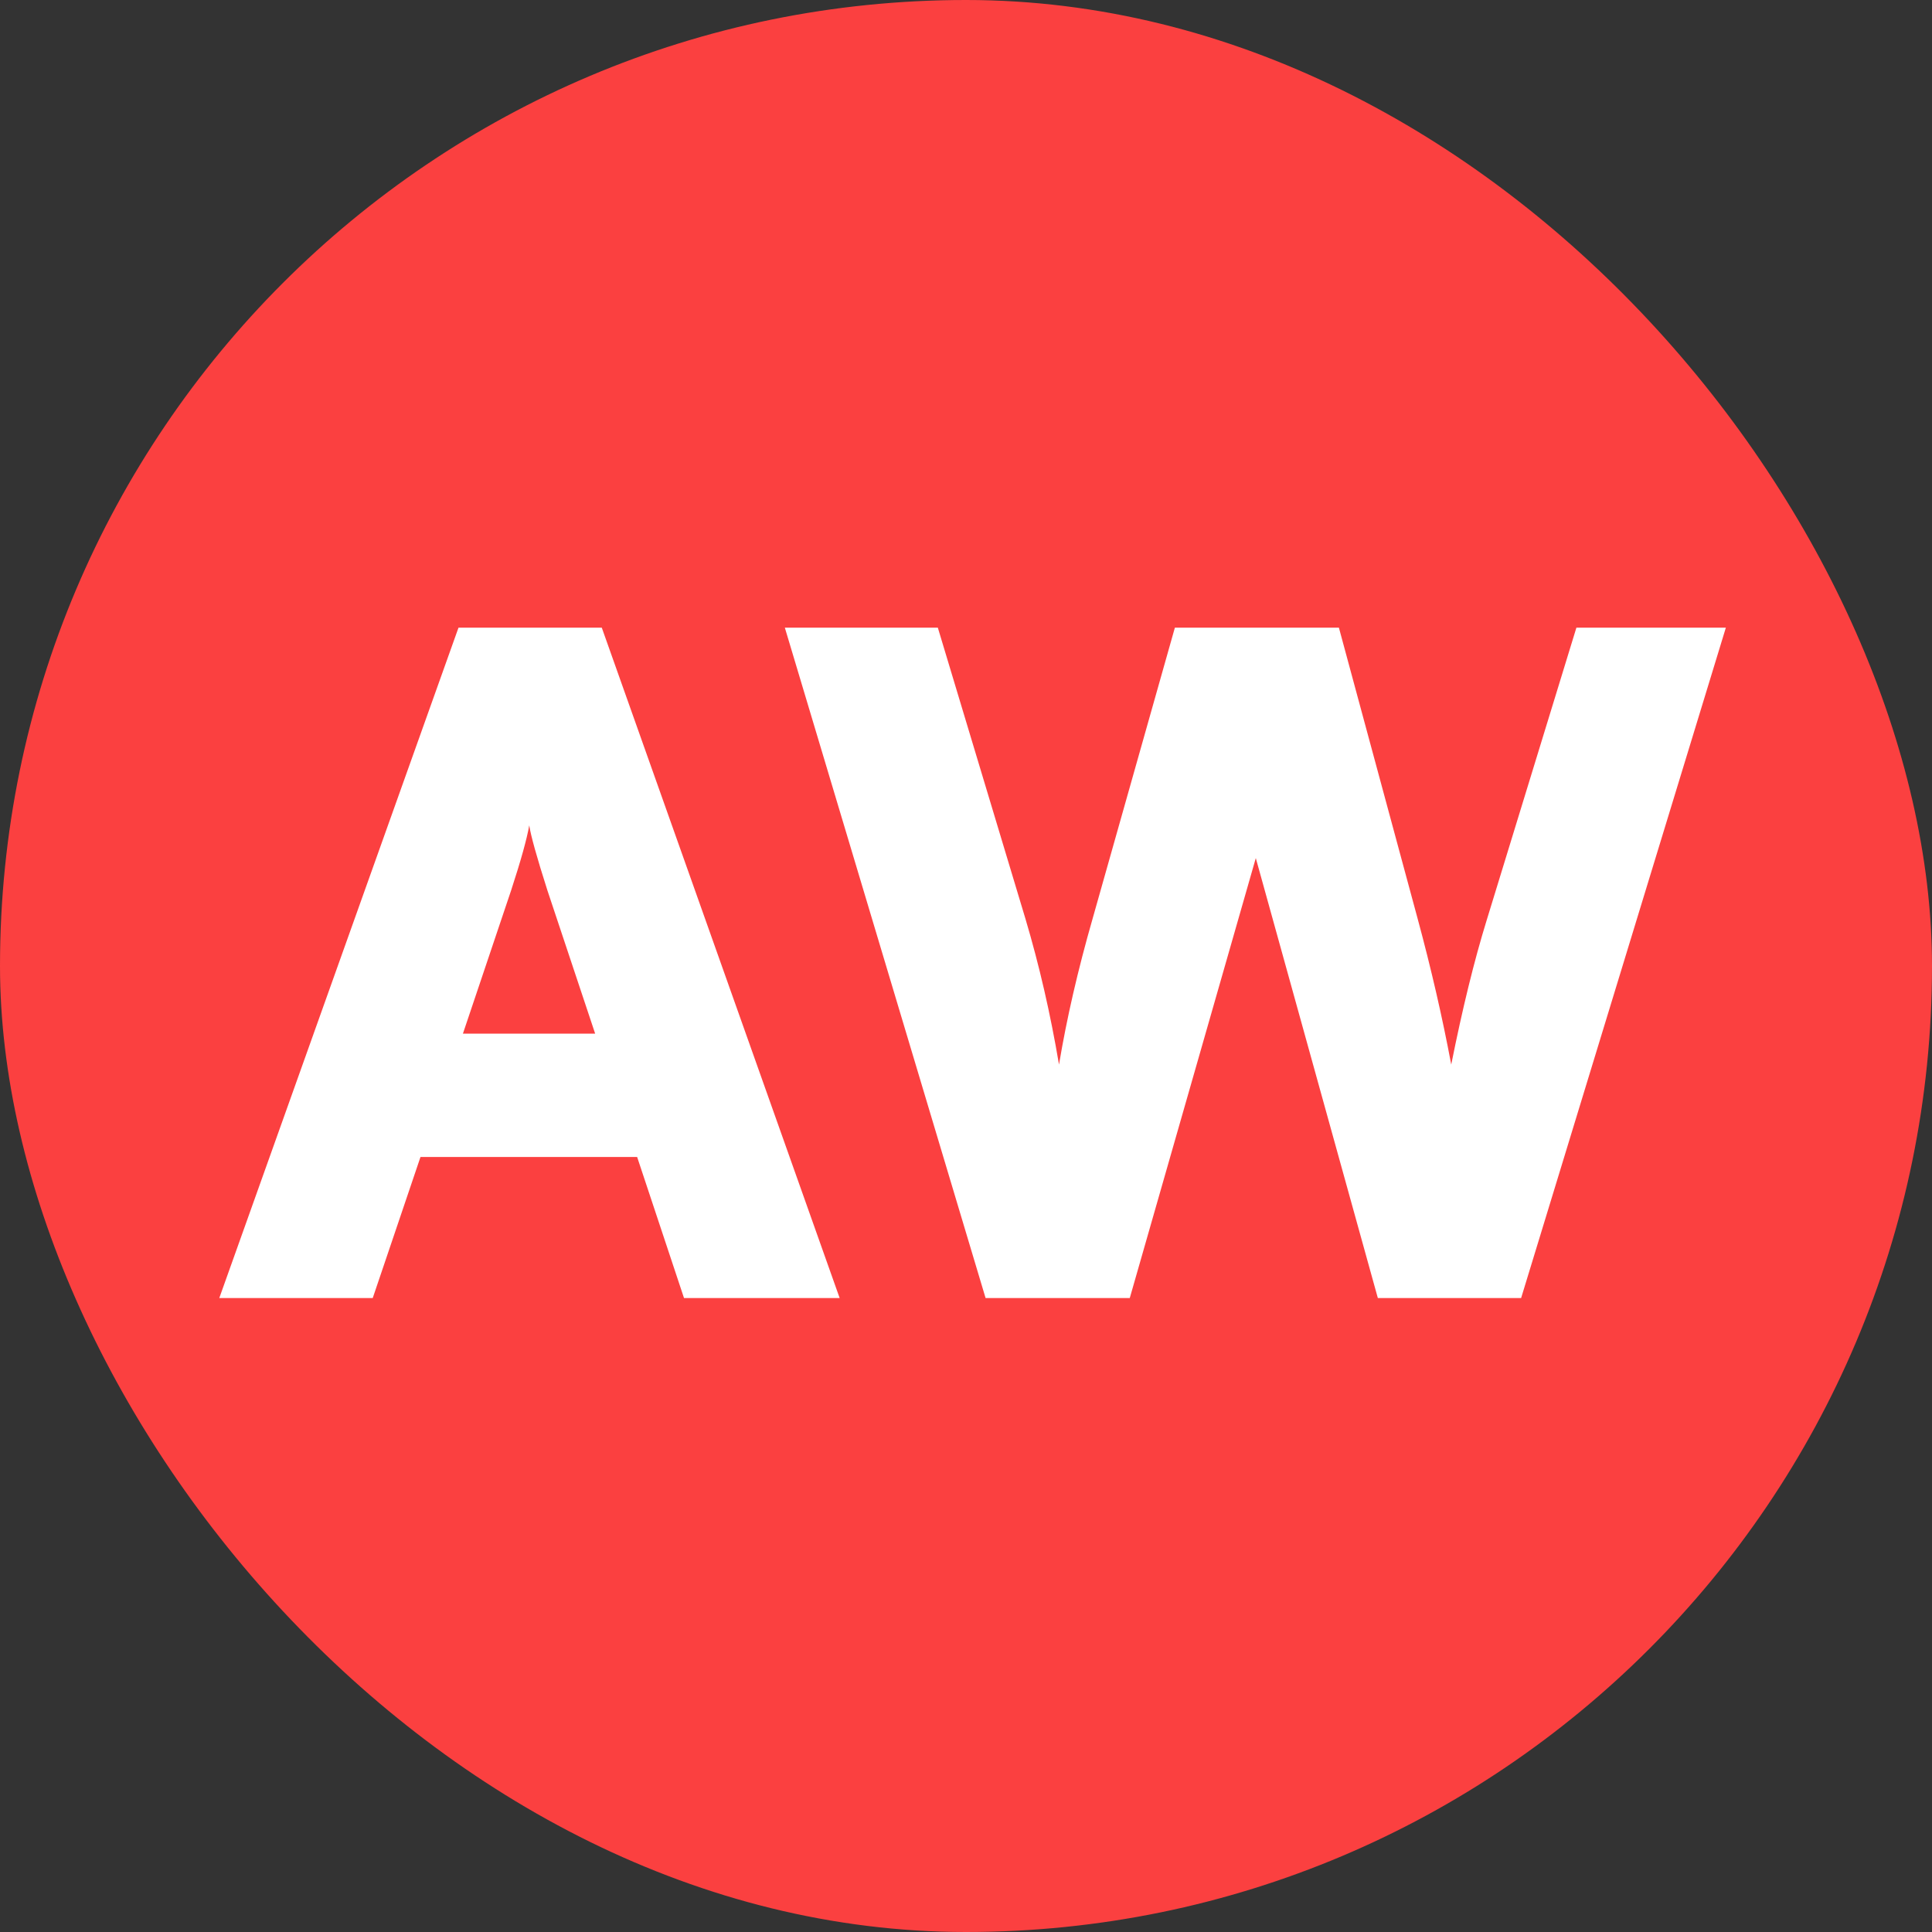
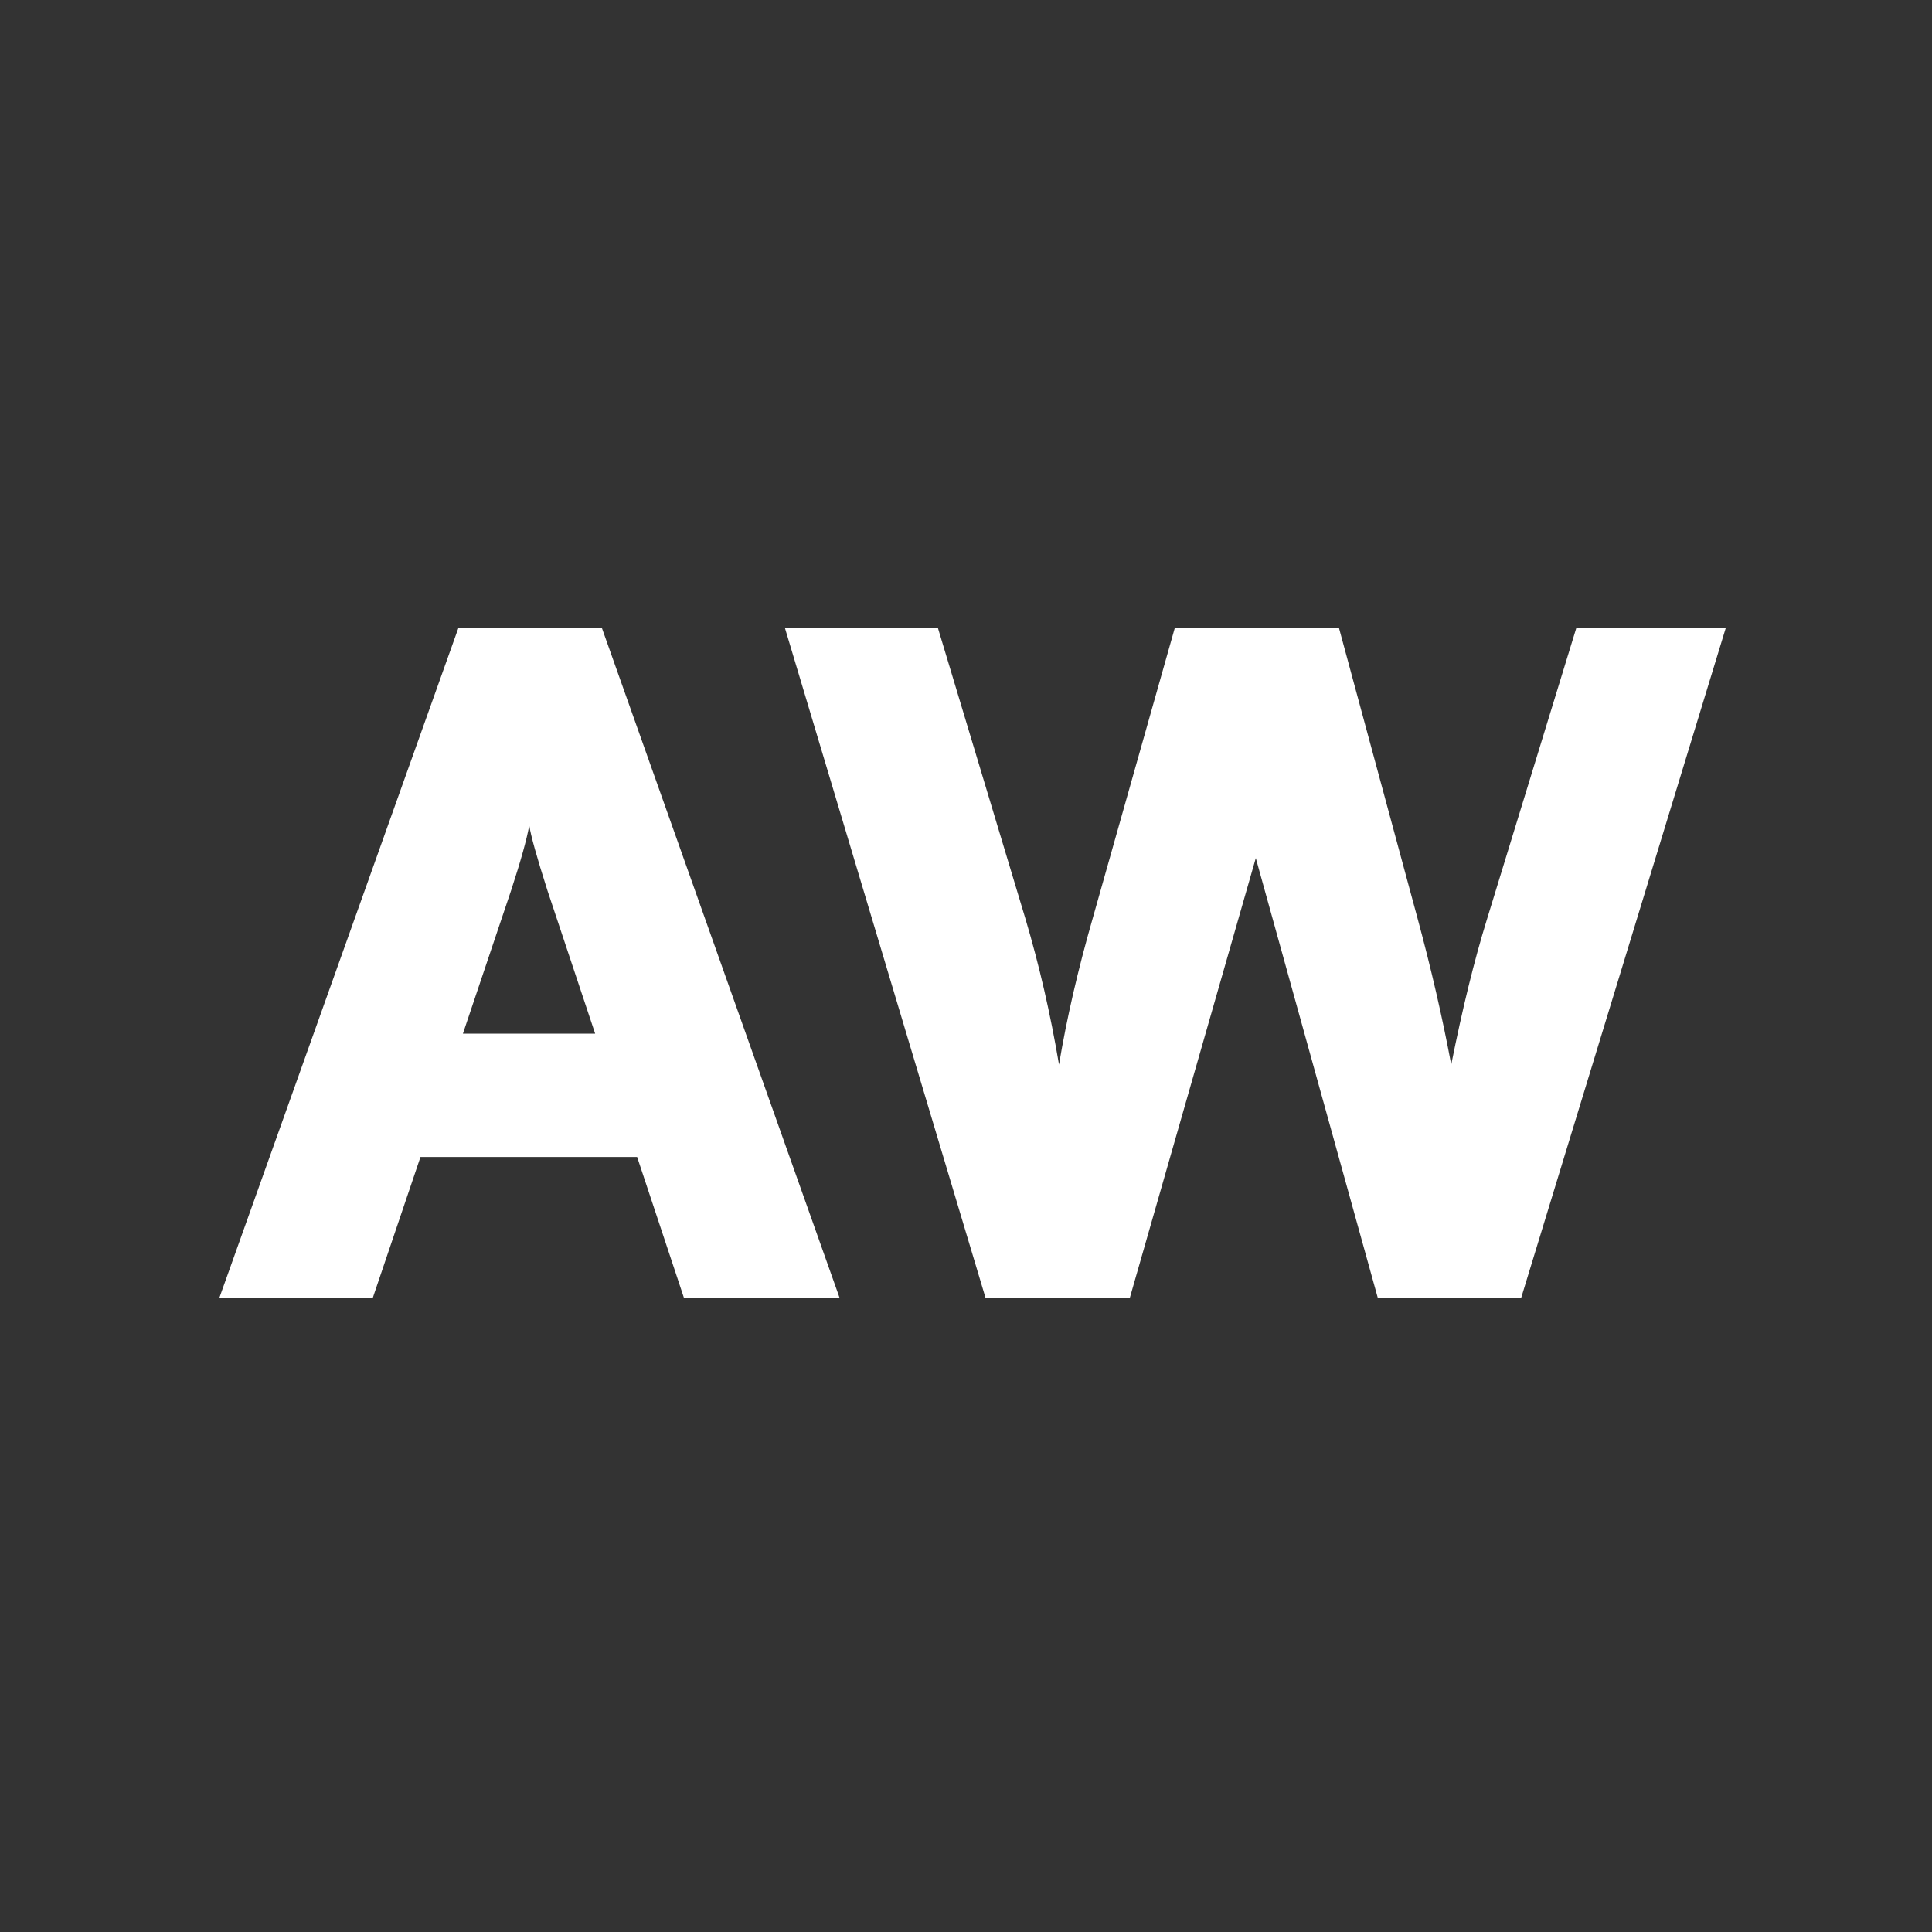
<svg xmlns="http://www.w3.org/2000/svg" width="64" height="64" viewBox="0 0 64 64" fill="none">
  <rect x="0" y="0" width="64" height="64" fill="#333333" stroke="none" />
-   <rect width="64" height="64" rx="32" fill="#FB4040" />
  <path d="M12.347 43H7.264L15.188 20.793H19.935L27.815 43H22.659L21.106 38.327H13.929L12.347 43ZM16.932 29.494L15.335 34.24H19.715L18.133 29.494C17.781 28.391 17.581 27.673 17.532 27.341C17.454 27.79 17.254 28.508 16.932 29.494ZM32.649 43L25.999 20.793H31.067L33.968 30.432C34.427 31.975 34.798 33.586 35.081 35.266C35.335 33.742 35.706 32.131 36.194 30.432L38.919 20.793H44.353L46.961 30.432C47.41 32.092 47.781 33.703 48.074 35.266C48.445 33.41 48.836 31.818 49.246 30.49L52.22 20.793H57.171L50.389 43H45.643L41.6 28.425L37.425 43H32.649Z" fill="white" />
</svg>